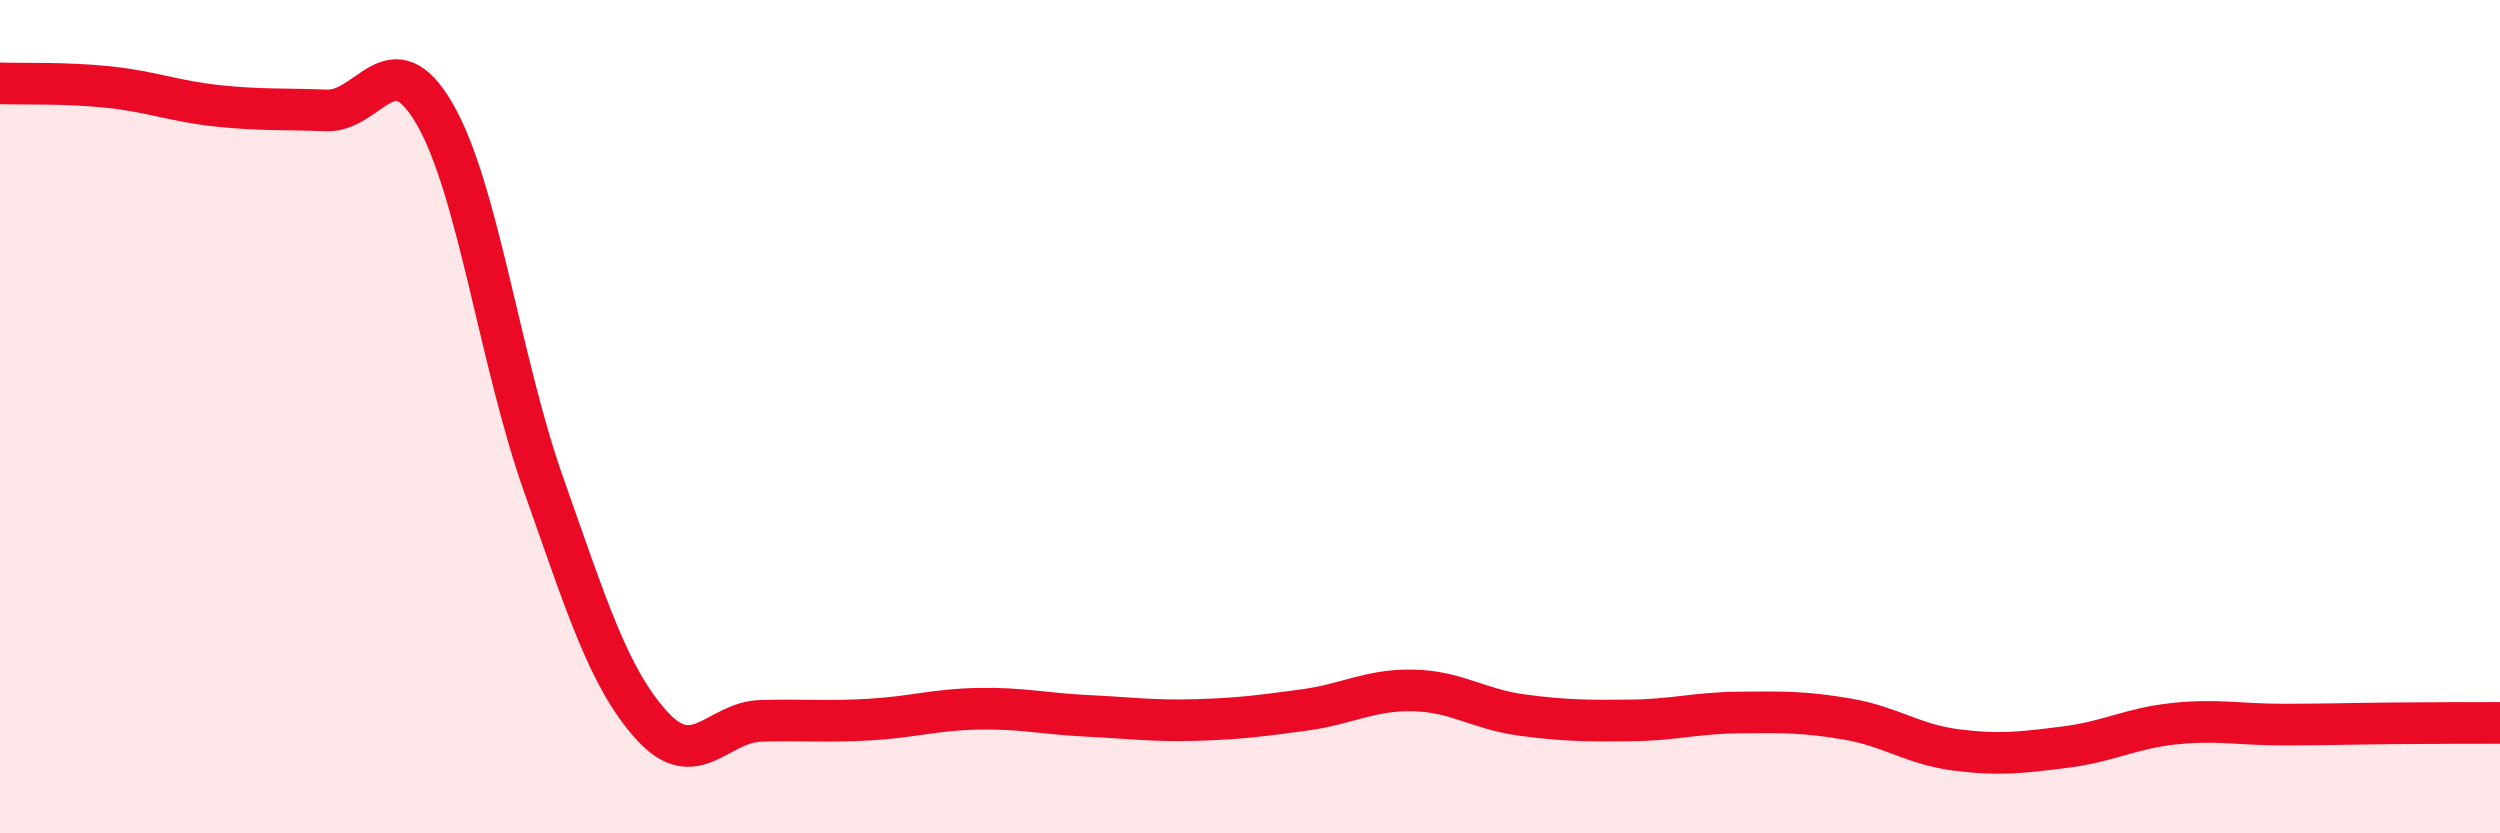
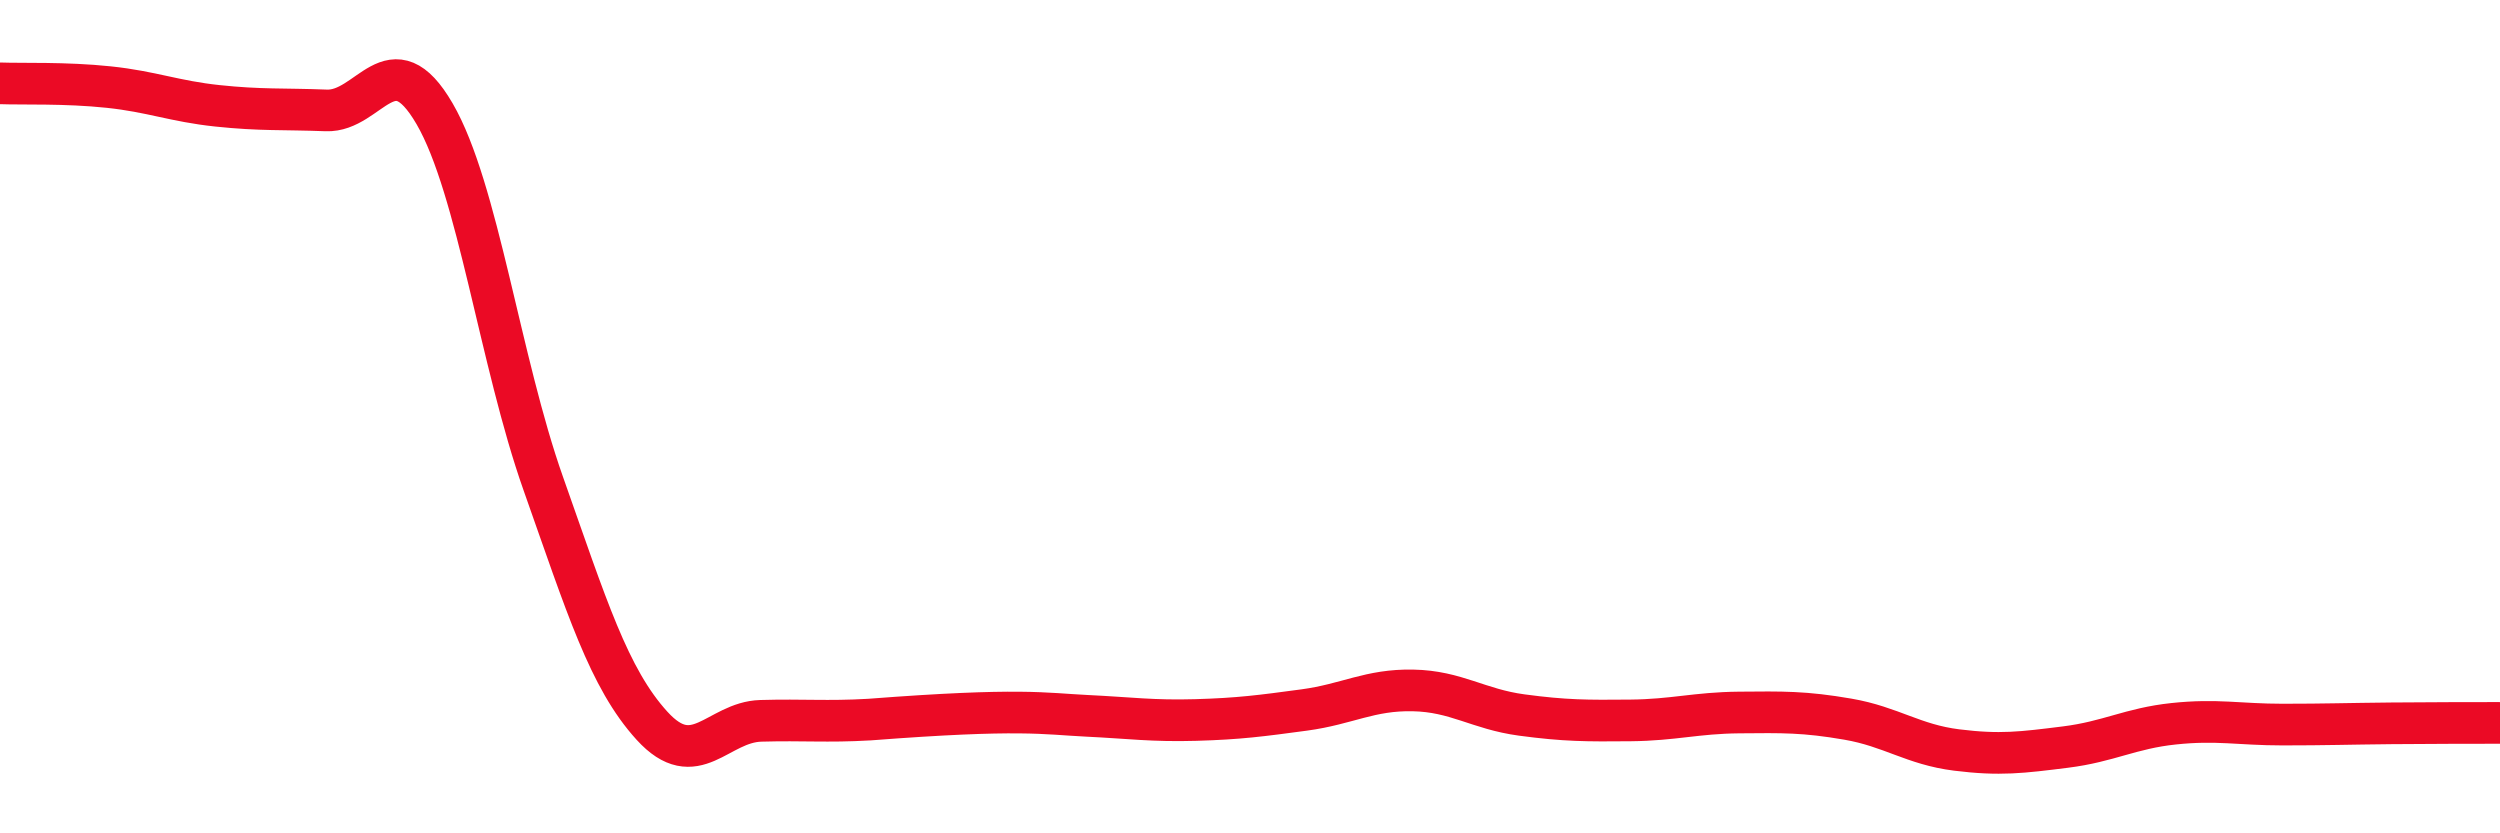
<svg xmlns="http://www.w3.org/2000/svg" width="60" height="20" viewBox="0 0 60 20">
-   <path d="M 0,2 C 0.52,2.02 1.57,1.98 2.61,2.09 C 3.65,2.2 4.18,2.43 5.22,2.54 C 6.26,2.65 6.79,2.61 7.83,2.65 C 8.87,2.69 9.39,0.94 10.43,2.73 C 11.47,4.52 12,8.67 13.04,11.61 C 14.08,14.55 14.61,16.28 15.65,17.42 C 16.69,18.56 17.22,17.33 18.26,17.3 C 19.3,17.27 19.83,17.33 20.87,17.27 C 21.91,17.21 22.44,17.03 23.48,17.01 C 24.52,16.99 25.05,17.13 26.09,17.18 C 27.13,17.23 27.66,17.31 28.7,17.28 C 29.74,17.25 30.26,17.18 31.3,17.04 C 32.34,16.9 32.87,16.55 33.91,16.57 C 34.95,16.59 35.48,17.02 36.52,17.16 C 37.56,17.3 38.09,17.3 39.13,17.29 C 40.17,17.28 40.7,17.11 41.74,17.1 C 42.78,17.09 43.31,17.08 44.35,17.26 C 45.39,17.44 45.92,17.87 46.96,18 C 48,18.13 48.53,18.06 49.57,17.93 C 50.61,17.8 51.13,17.48 52.17,17.37 C 53.21,17.26 53.74,17.39 54.78,17.39 C 55.82,17.39 56.35,17.37 57.39,17.36 C 58.43,17.35 59.48,17.35 60,17.35L60 20L0 20Z" fill="#EB0A25" opacity="0.1" stroke-linecap="round" stroke-linejoin="round" />
-   <path d="M 0,2 C 0.52,2.02 1.57,1.98 2.61,2.09 C 3.65,2.2 4.18,2.43 5.22,2.54 C 6.26,2.65 6.79,2.61 7.83,2.65 C 8.87,2.69 9.39,0.94 10.43,2.73 C 11.47,4.52 12,8.67 13.04,11.61 C 14.08,14.55 14.61,16.28 15.65,17.42 C 16.69,18.56 17.22,17.33 18.26,17.3 C 19.3,17.27 19.83,17.33 20.87,17.27 C 21.91,17.21 22.44,17.03 23.48,17.01 C 24.52,16.99 25.05,17.13 26.09,17.18 C 27.13,17.23 27.66,17.31 28.7,17.28 C 29.74,17.25 30.26,17.18 31.3,17.04 C 32.34,16.9 32.87,16.55 33.91,16.57 C 34.95,16.59 35.48,17.02 36.52,17.16 C 37.56,17.3 38.09,17.3 39.13,17.29 C 40.17,17.28 40.7,17.11 41.74,17.1 C 42.78,17.09 43.31,17.08 44.35,17.26 C 45.39,17.44 45.92,17.87 46.96,18 C 48,18.13 48.53,18.06 49.57,17.93 C 50.61,17.8 51.13,17.48 52.17,17.37 C 53.21,17.26 53.74,17.39 54.78,17.39 C 55.82,17.39 56.35,17.37 57.39,17.36 C 58.43,17.35 59.48,17.35 60,17.35" stroke="#EB0A25" stroke-width="1" fill="none" stroke-linecap="round" stroke-linejoin="round" />
+   <path d="M 0,2 C 0.52,2.02 1.57,1.98 2.61,2.09 C 3.65,2.2 4.18,2.43 5.22,2.54 C 6.26,2.65 6.79,2.61 7.83,2.65 C 8.87,2.69 9.39,0.94 10.43,2.73 C 11.47,4.52 12,8.67 13.04,11.61 C 14.08,14.55 14.61,16.28 15.65,17.42 C 16.69,18.56 17.22,17.33 18.26,17.3 C 19.3,17.27 19.83,17.33 20.87,17.27 C 24.52,16.99 25.05,17.13 26.09,17.18 C 27.13,17.23 27.66,17.31 28.7,17.28 C 29.74,17.25 30.26,17.18 31.3,17.04 C 32.34,16.9 32.87,16.55 33.91,16.57 C 34.95,16.59 35.48,17.02 36.52,17.16 C 37.56,17.3 38.09,17.3 39.13,17.29 C 40.17,17.28 40.7,17.11 41.74,17.1 C 42.78,17.09 43.31,17.08 44.35,17.26 C 45.39,17.44 45.92,17.87 46.96,18 C 48,18.13 48.53,18.06 49.57,17.93 C 50.61,17.8 51.13,17.48 52.17,17.37 C 53.21,17.26 53.74,17.39 54.78,17.39 C 55.82,17.39 56.35,17.37 57.39,17.36 C 58.43,17.35 59.48,17.35 60,17.35" stroke="#EB0A25" stroke-width="1" fill="none" stroke-linecap="round" stroke-linejoin="round" />
</svg>